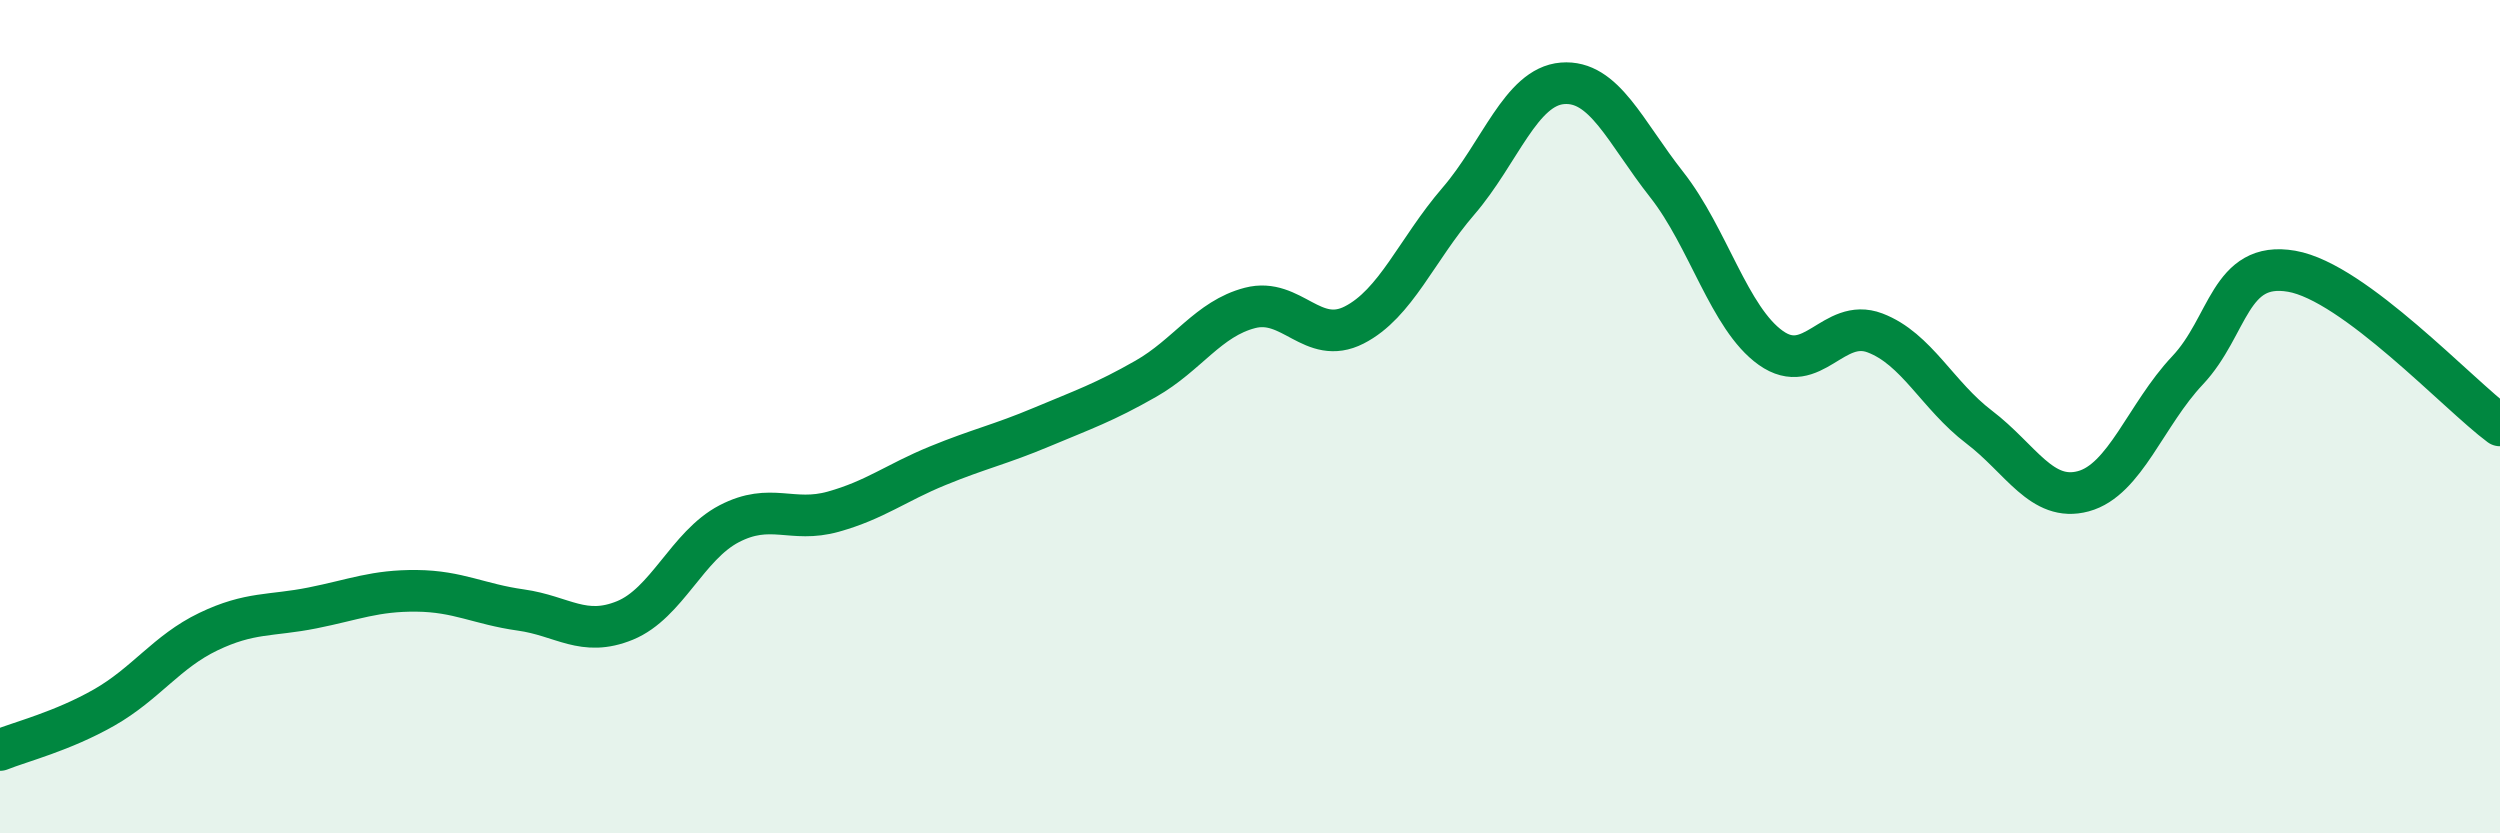
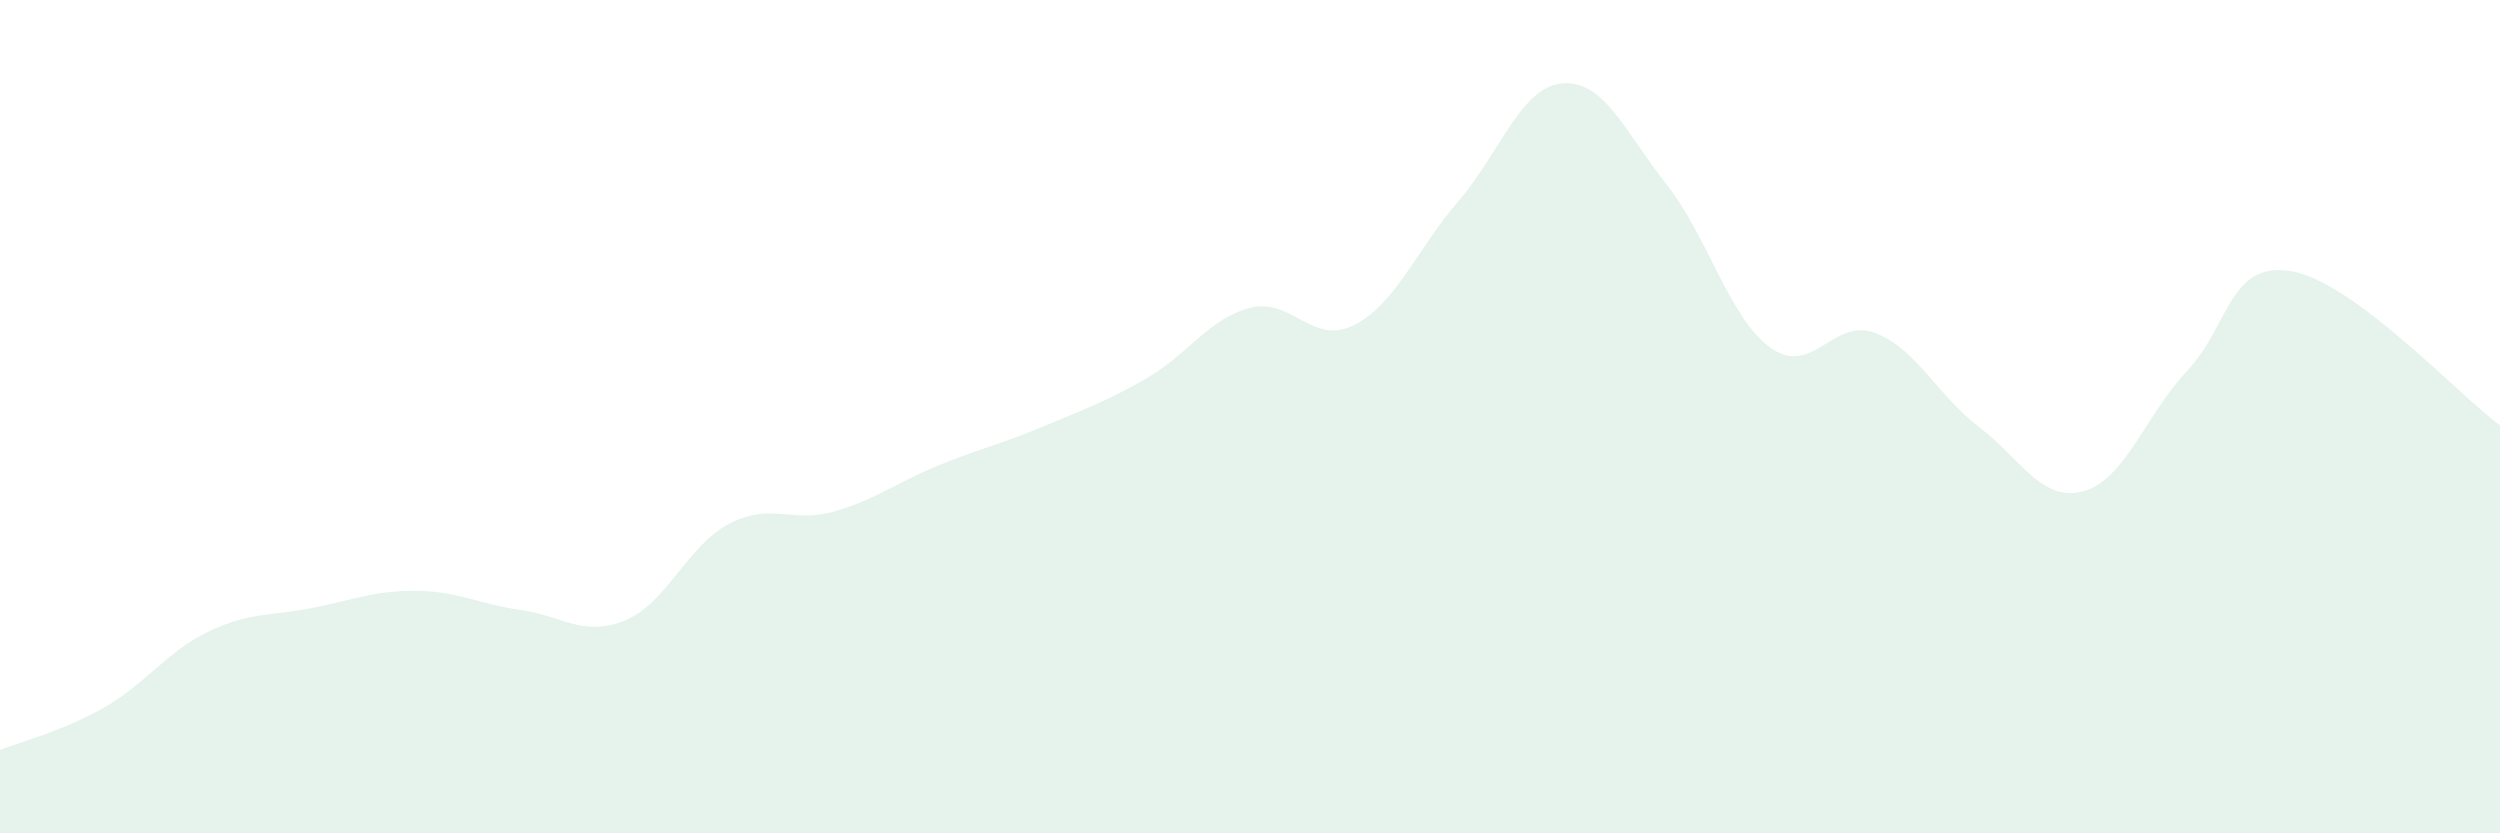
<svg xmlns="http://www.w3.org/2000/svg" width="60" height="20" viewBox="0 0 60 20">
  <path d="M 0,18 C 0.5,17.8 1.5,17.55 2.5,16.98 C 3.5,16.41 4,15.64 5,15.16 C 6,14.68 6.5,14.79 7.5,14.59 C 8.5,14.39 9,14.17 10,14.18 C 11,14.19 11.5,14.5 12.5,14.64 C 13.5,14.78 14,15.3 15,14.89 C 16,14.48 16.5,13.09 17.5,12.57 C 18.5,12.05 19,12.56 20,12.28 C 21,12 21.5,11.59 22.5,11.18 C 23.5,10.77 24,10.67 25,10.25 C 26,9.83 26.5,9.66 27.5,9.09 C 28.5,8.52 29,7.65 30,7.39 C 31,7.13 31.5,8.31 32.5,7.8 C 33.5,7.29 34,5.99 35,4.83 C 36,3.67 36.5,2.08 37.5,2 C 38.5,1.92 39,3.16 40,4.43 C 41,5.7 41.5,7.64 42.5,8.35 C 43.5,9.06 44,7.61 45,7.99 C 46,8.37 46.5,9.49 47.5,10.25 C 48.5,11.01 49,12.06 50,11.79 C 51,11.52 51.5,9.95 52.5,8.89 C 53.5,7.83 53.5,6.25 55,6.51 C 56.5,6.77 59,9.47 60,10.21L60 20L0 20Z" fill="#008740" opacity="0.1" stroke-linecap="round" stroke-linejoin="round" />
-   <path d="M 0,18 C 0.5,17.8 1.5,17.55 2.5,16.98 C 3.5,16.41 4,15.64 5,15.16 C 6,14.68 6.5,14.79 7.5,14.59 C 8.5,14.39 9,14.17 10,14.18 C 11,14.19 11.5,14.5 12.5,14.64 C 13.5,14.78 14,15.3 15,14.89 C 16,14.48 16.5,13.09 17.5,12.57 C 18.5,12.05 19,12.56 20,12.28 C 21,12 21.5,11.59 22.5,11.18 C 23.5,10.77 24,10.67 25,10.25 C 26,9.83 26.5,9.66 27.5,9.09 C 28.5,8.52 29,7.65 30,7.39 C 31,7.13 31.5,8.31 32.5,7.8 C 33.5,7.29 34,5.99 35,4.83 C 36,3.67 36.5,2.08 37.5,2 C 38.5,1.92 39,3.16 40,4.43 C 41,5.7 41.5,7.64 42.5,8.35 C 43.5,9.06 44,7.61 45,7.99 C 46,8.37 46.5,9.49 47.5,10.25 C 48.5,11.01 49,12.06 50,11.79 C 51,11.52 51.5,9.95 52.5,8.89 C 53.5,7.83 53.5,6.25 55,6.51 C 56.5,6.77 59,9.47 60,10.21" stroke="#008740" stroke-width="1" fill="none" stroke-linecap="round" stroke-linejoin="round" />
</svg>